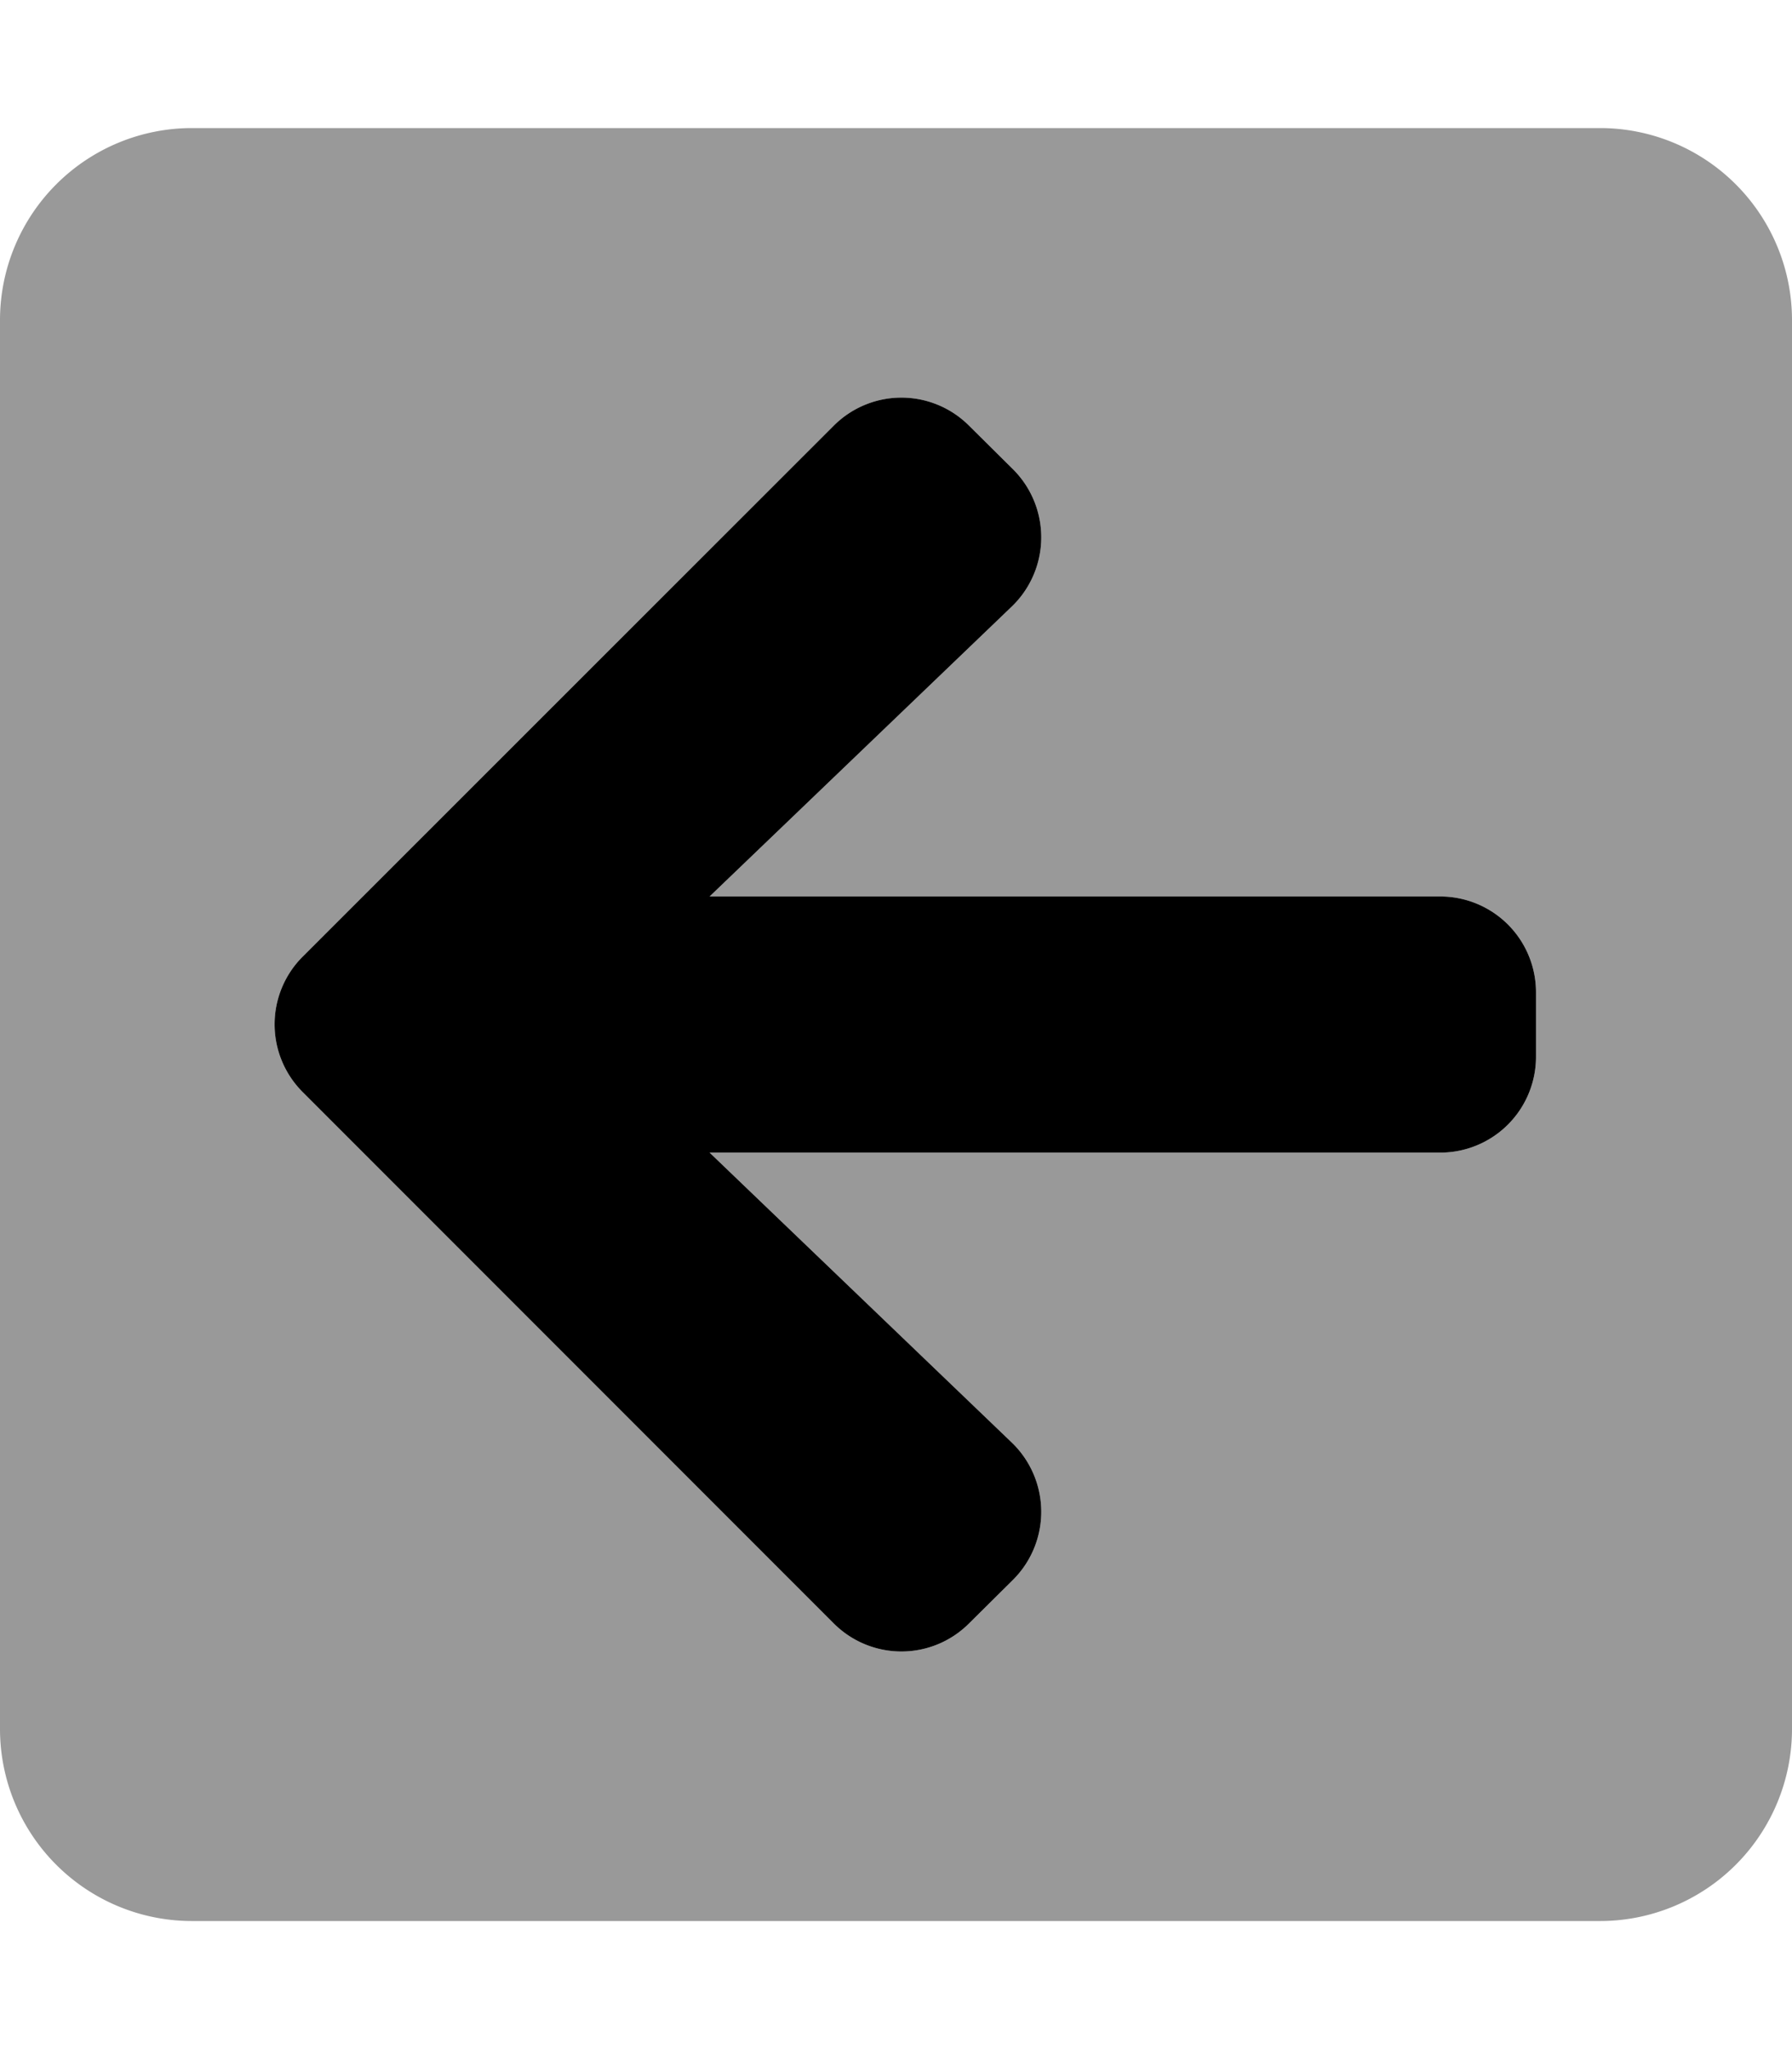
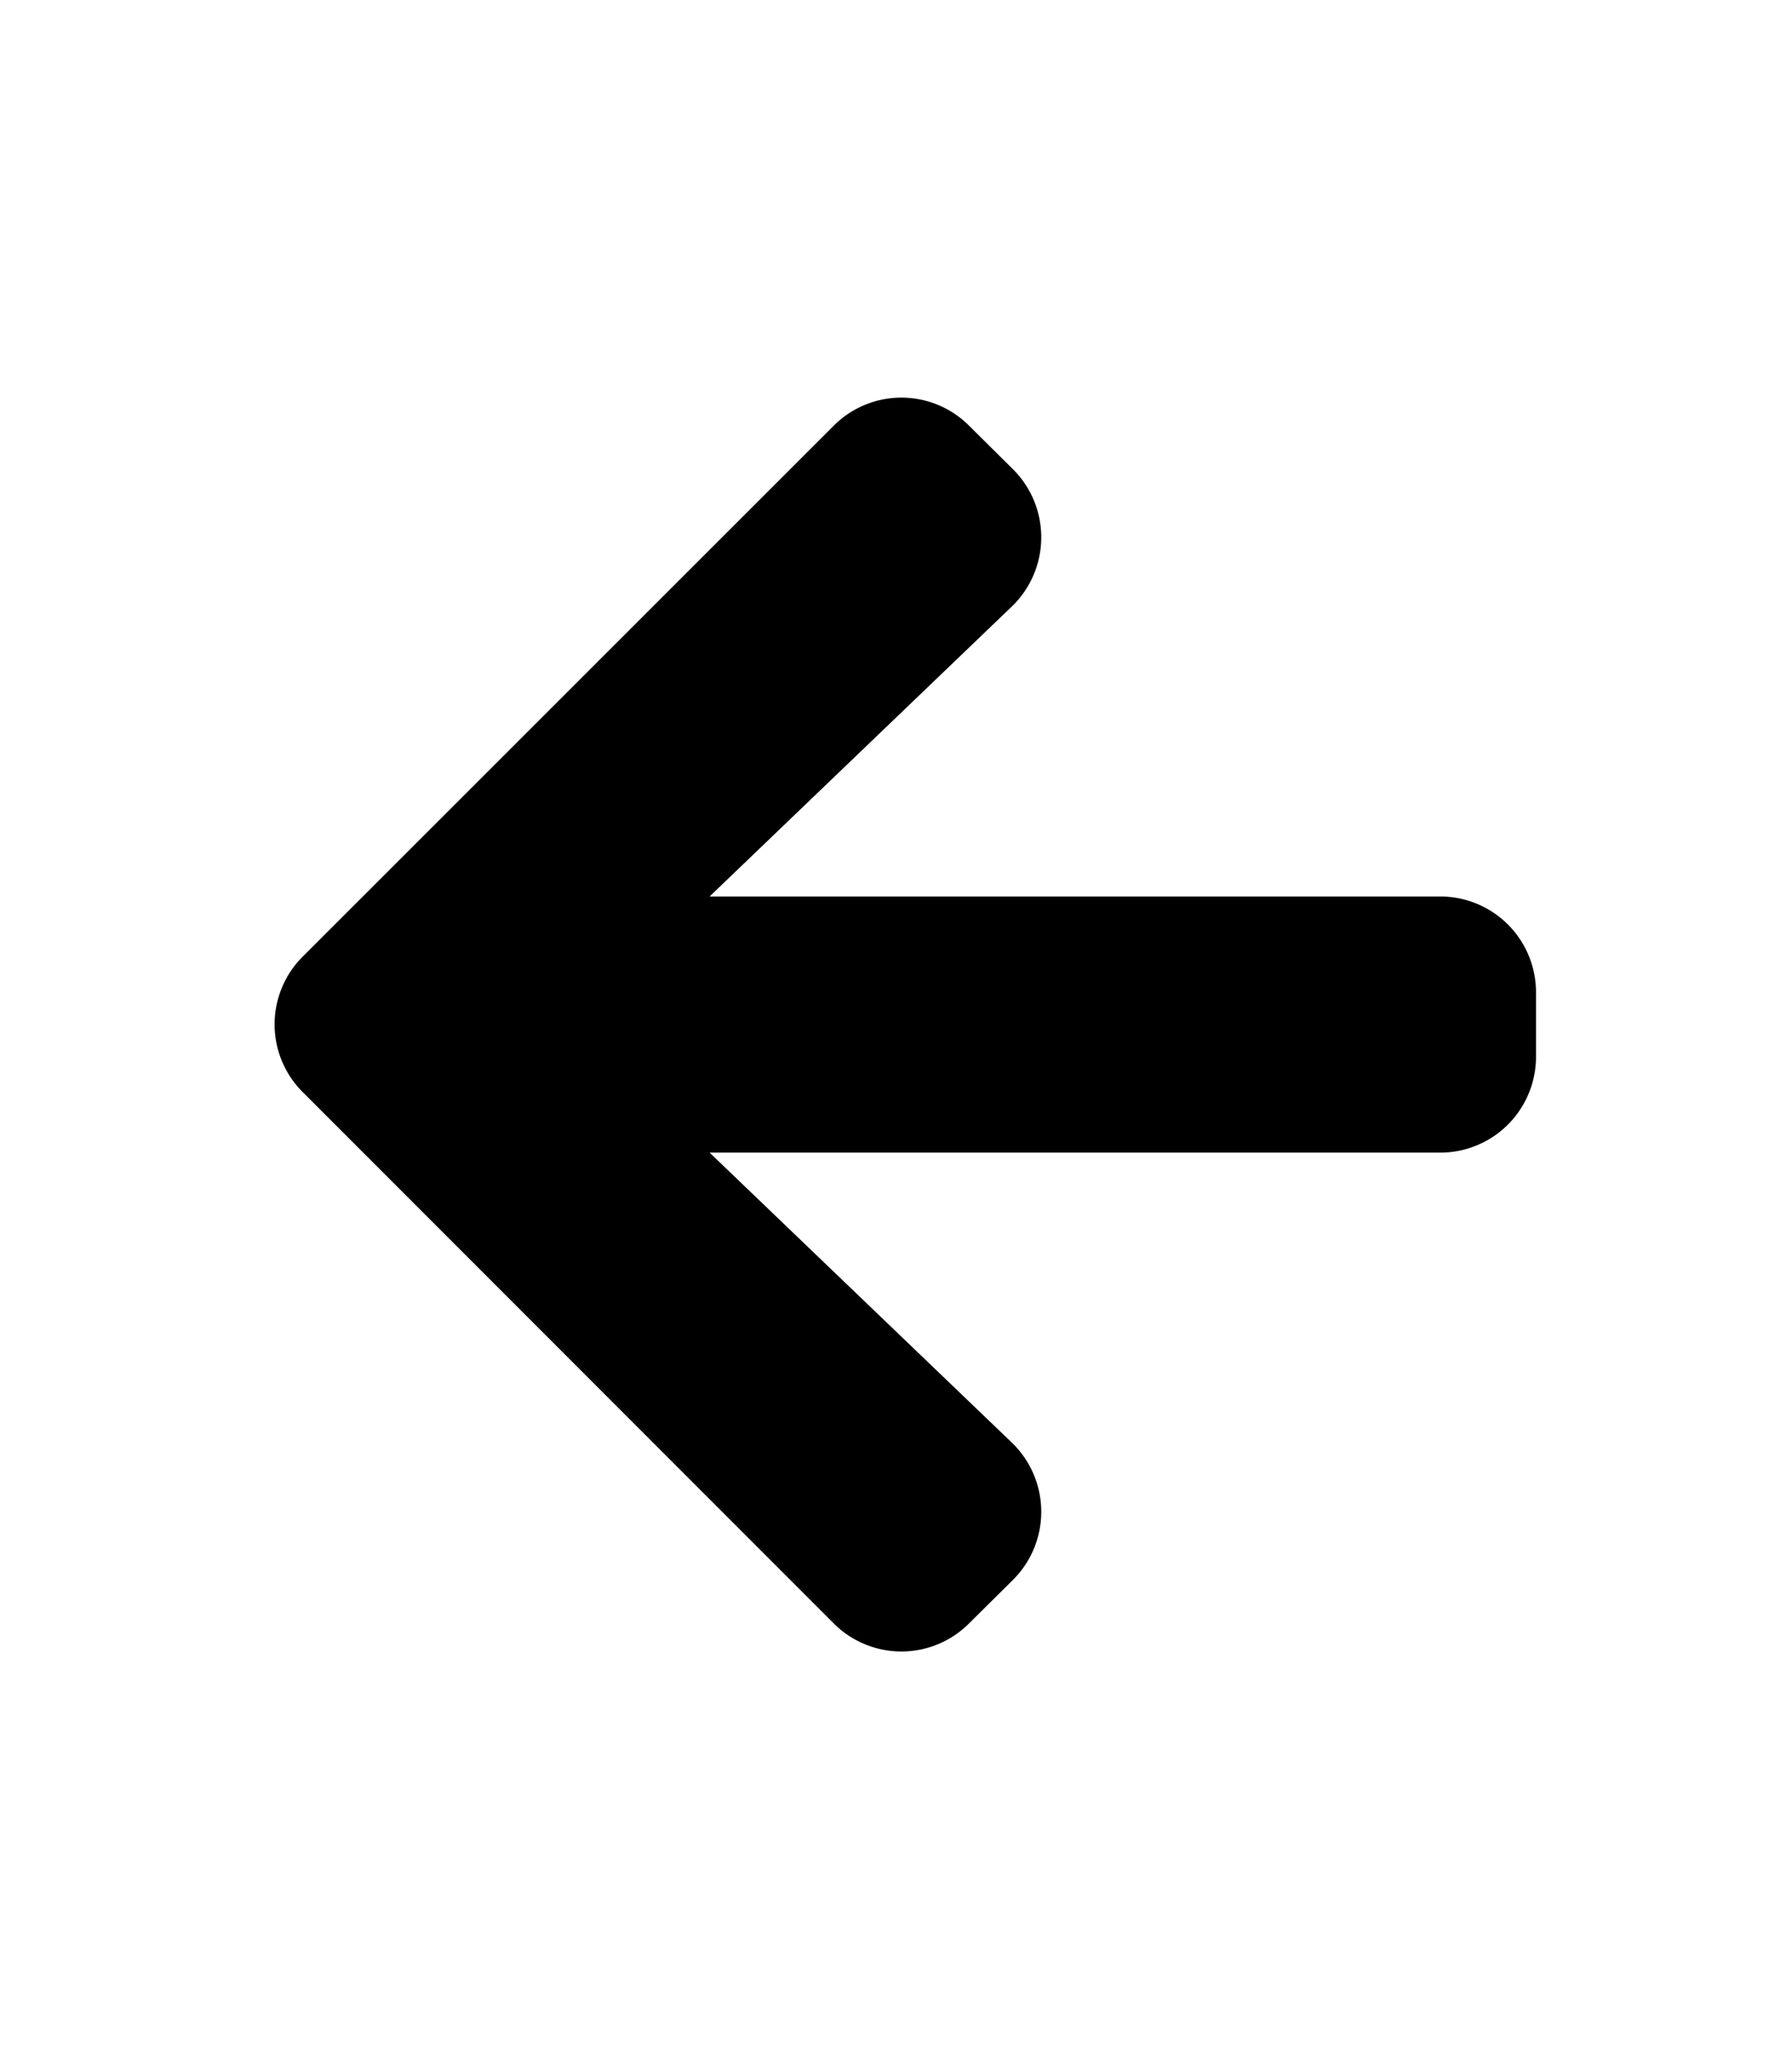
<svg xmlns="http://www.w3.org/2000/svg" viewBox="0 0 448 512">
  <defs>
    <style>.fa-secondary{opacity:.4}</style>
  </defs>
-   <path d="M400 32H48A48 48 0 0 0 0 80v352a48 48 0 0 0 48 48h352a48 48 0 0 0 48-48V80a48 48 0 0 0-48-48zm-16 232a23.94 23.94 0 0 1-24 24H177.4l75.5 72.4a24 24 0 0 1 .4 34.3l-11 10.9a23.9 23.9 0 0 1-33.9 0L75.7 272.9a23.9 23.9 0 0 1 0-33.9l132.7-132.6a23.9 23.9 0 0 1 33.9 0l11 10.9a24 24 0 0 1-.4 34.3L177.4 224H360a23.94 23.94 0 0 1 24 24z" class="fa-secondary" />
  <path d="M253.3 394.7l-11 10.9a23.9 23.9 0 0 1-33.9 0L75.7 272.9a23.9 23.9 0 0 1 0-33.9l132.7-132.6a23.9 23.9 0 0 1 33.9 0l11 10.9a24 24 0 0 1-.4 34.3L177.4 224H360a23.94 23.94 0 0 1 24 24v16a23.94 23.94 0 0 1-24 24H177.4l75.5 72.4a24 24 0 0 1 .4 34.3z" class="fa-primary" />
</svg>